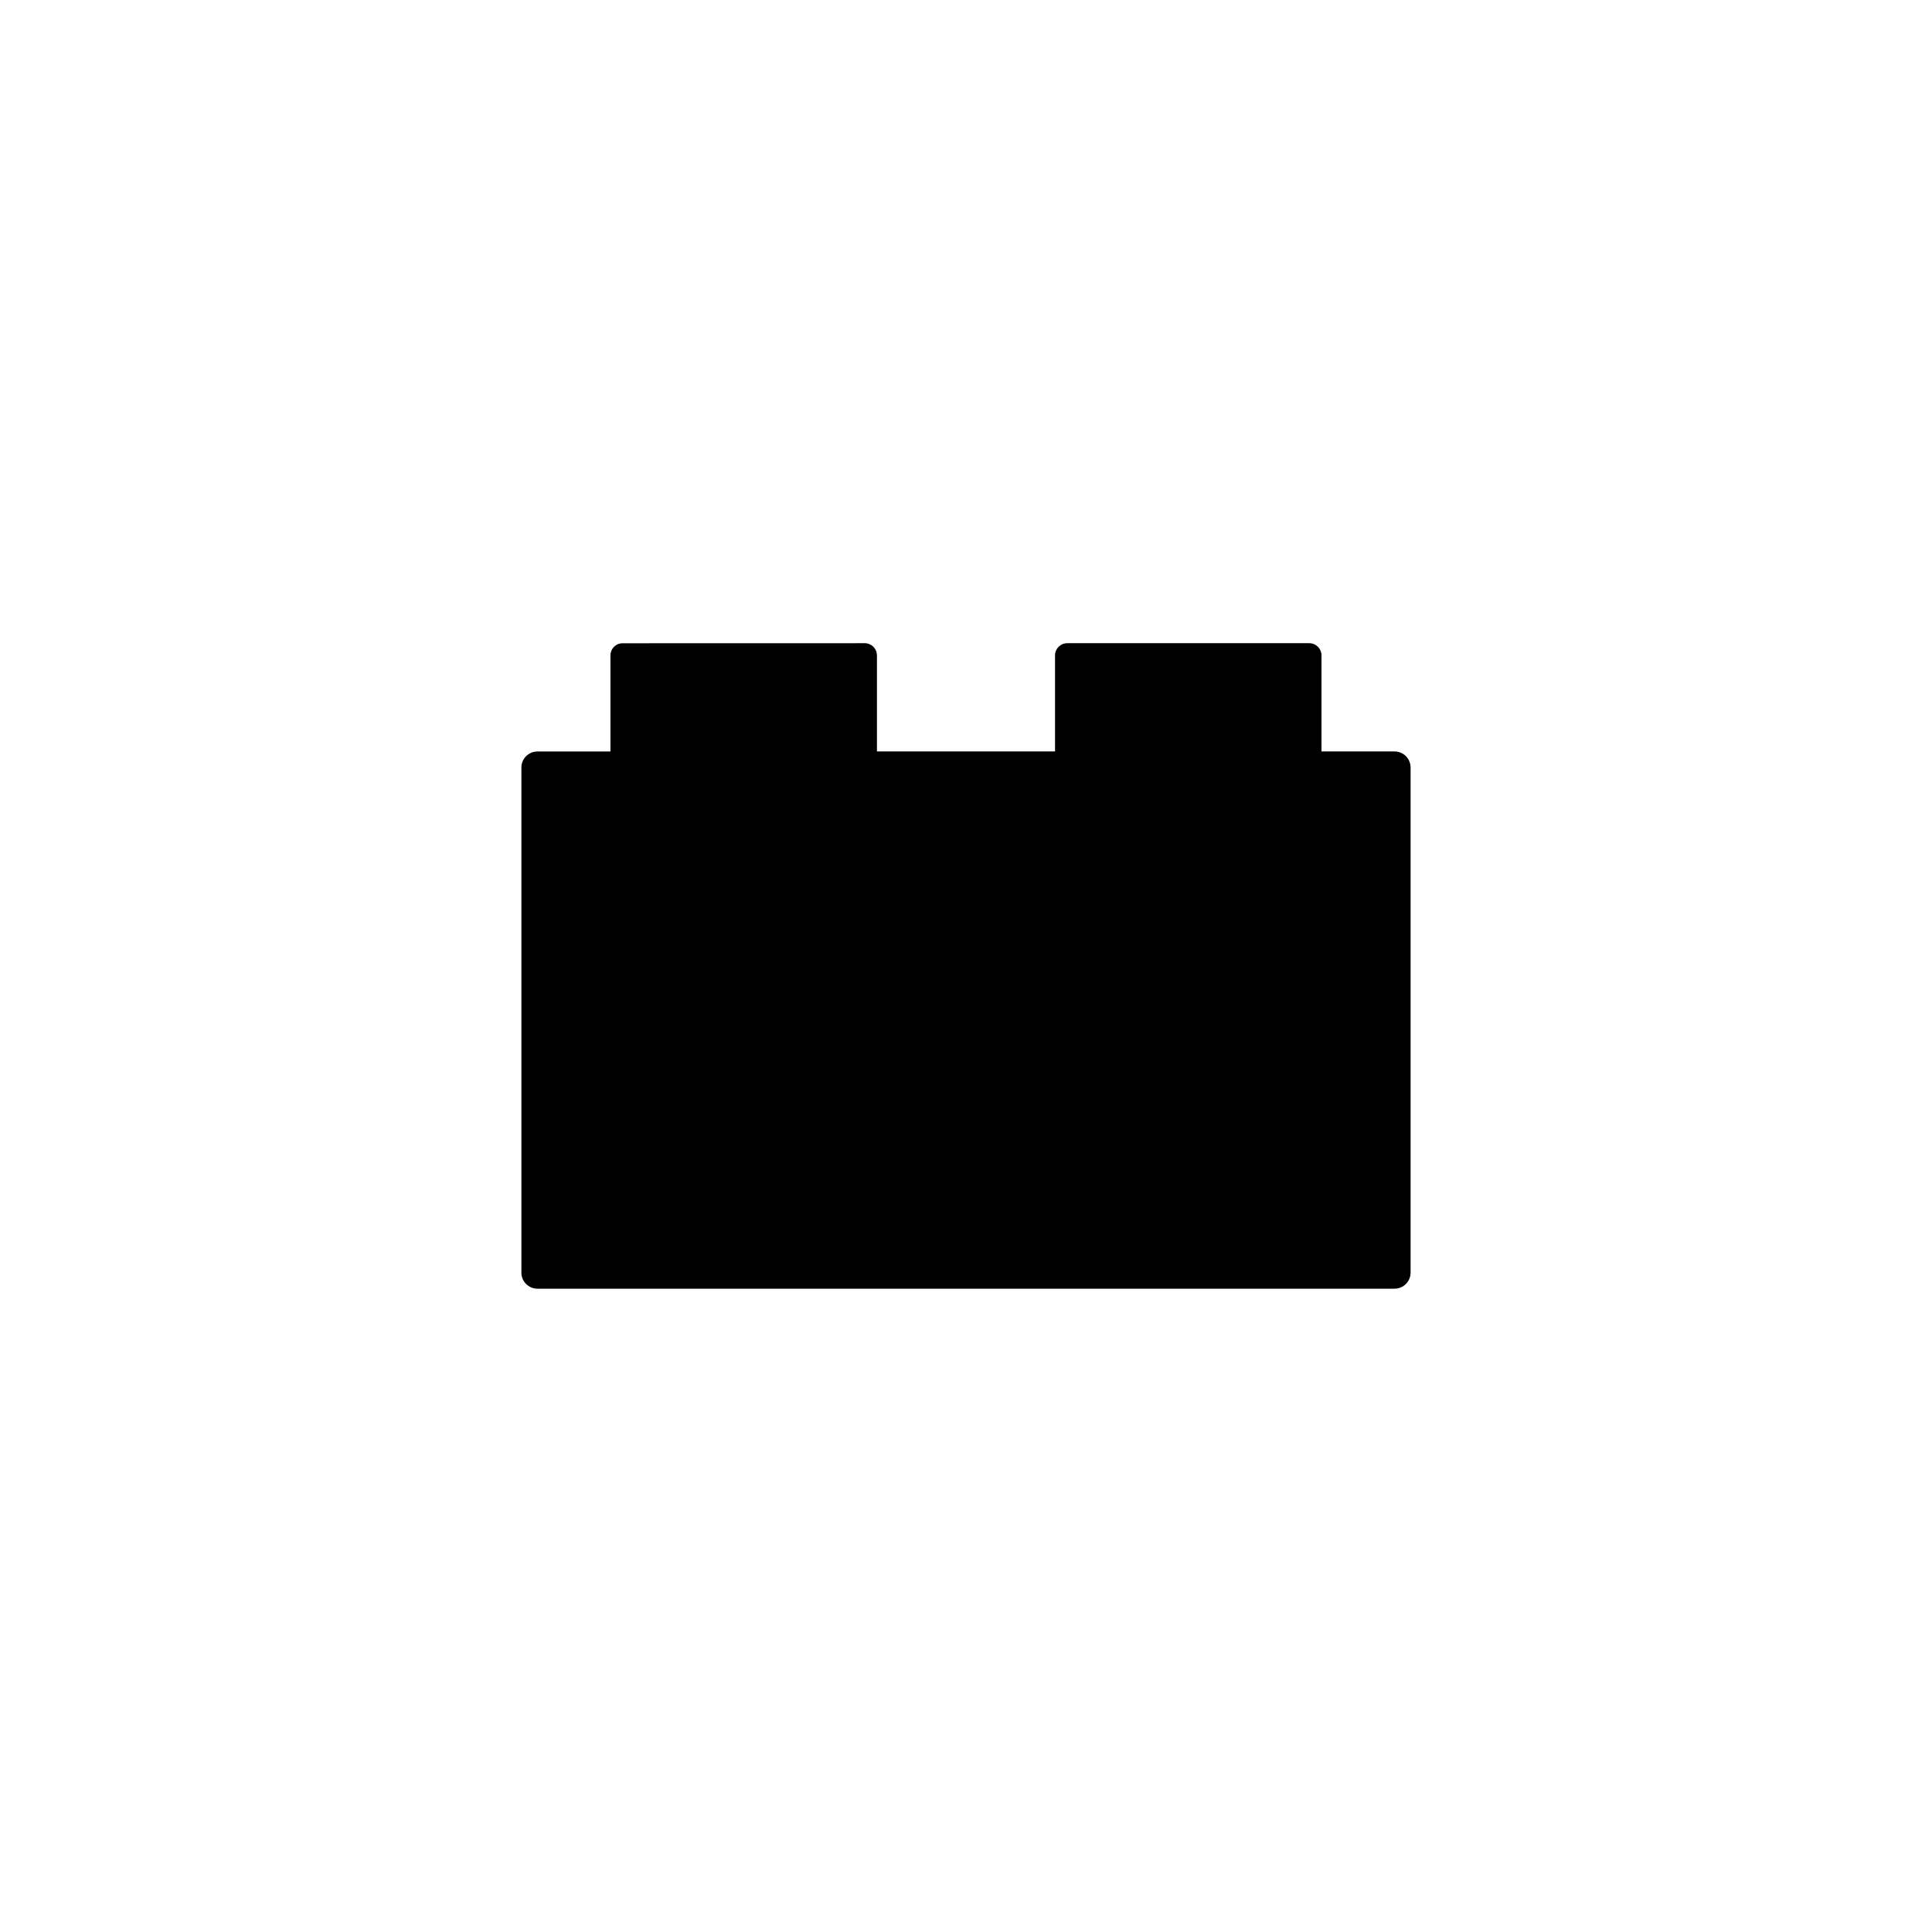
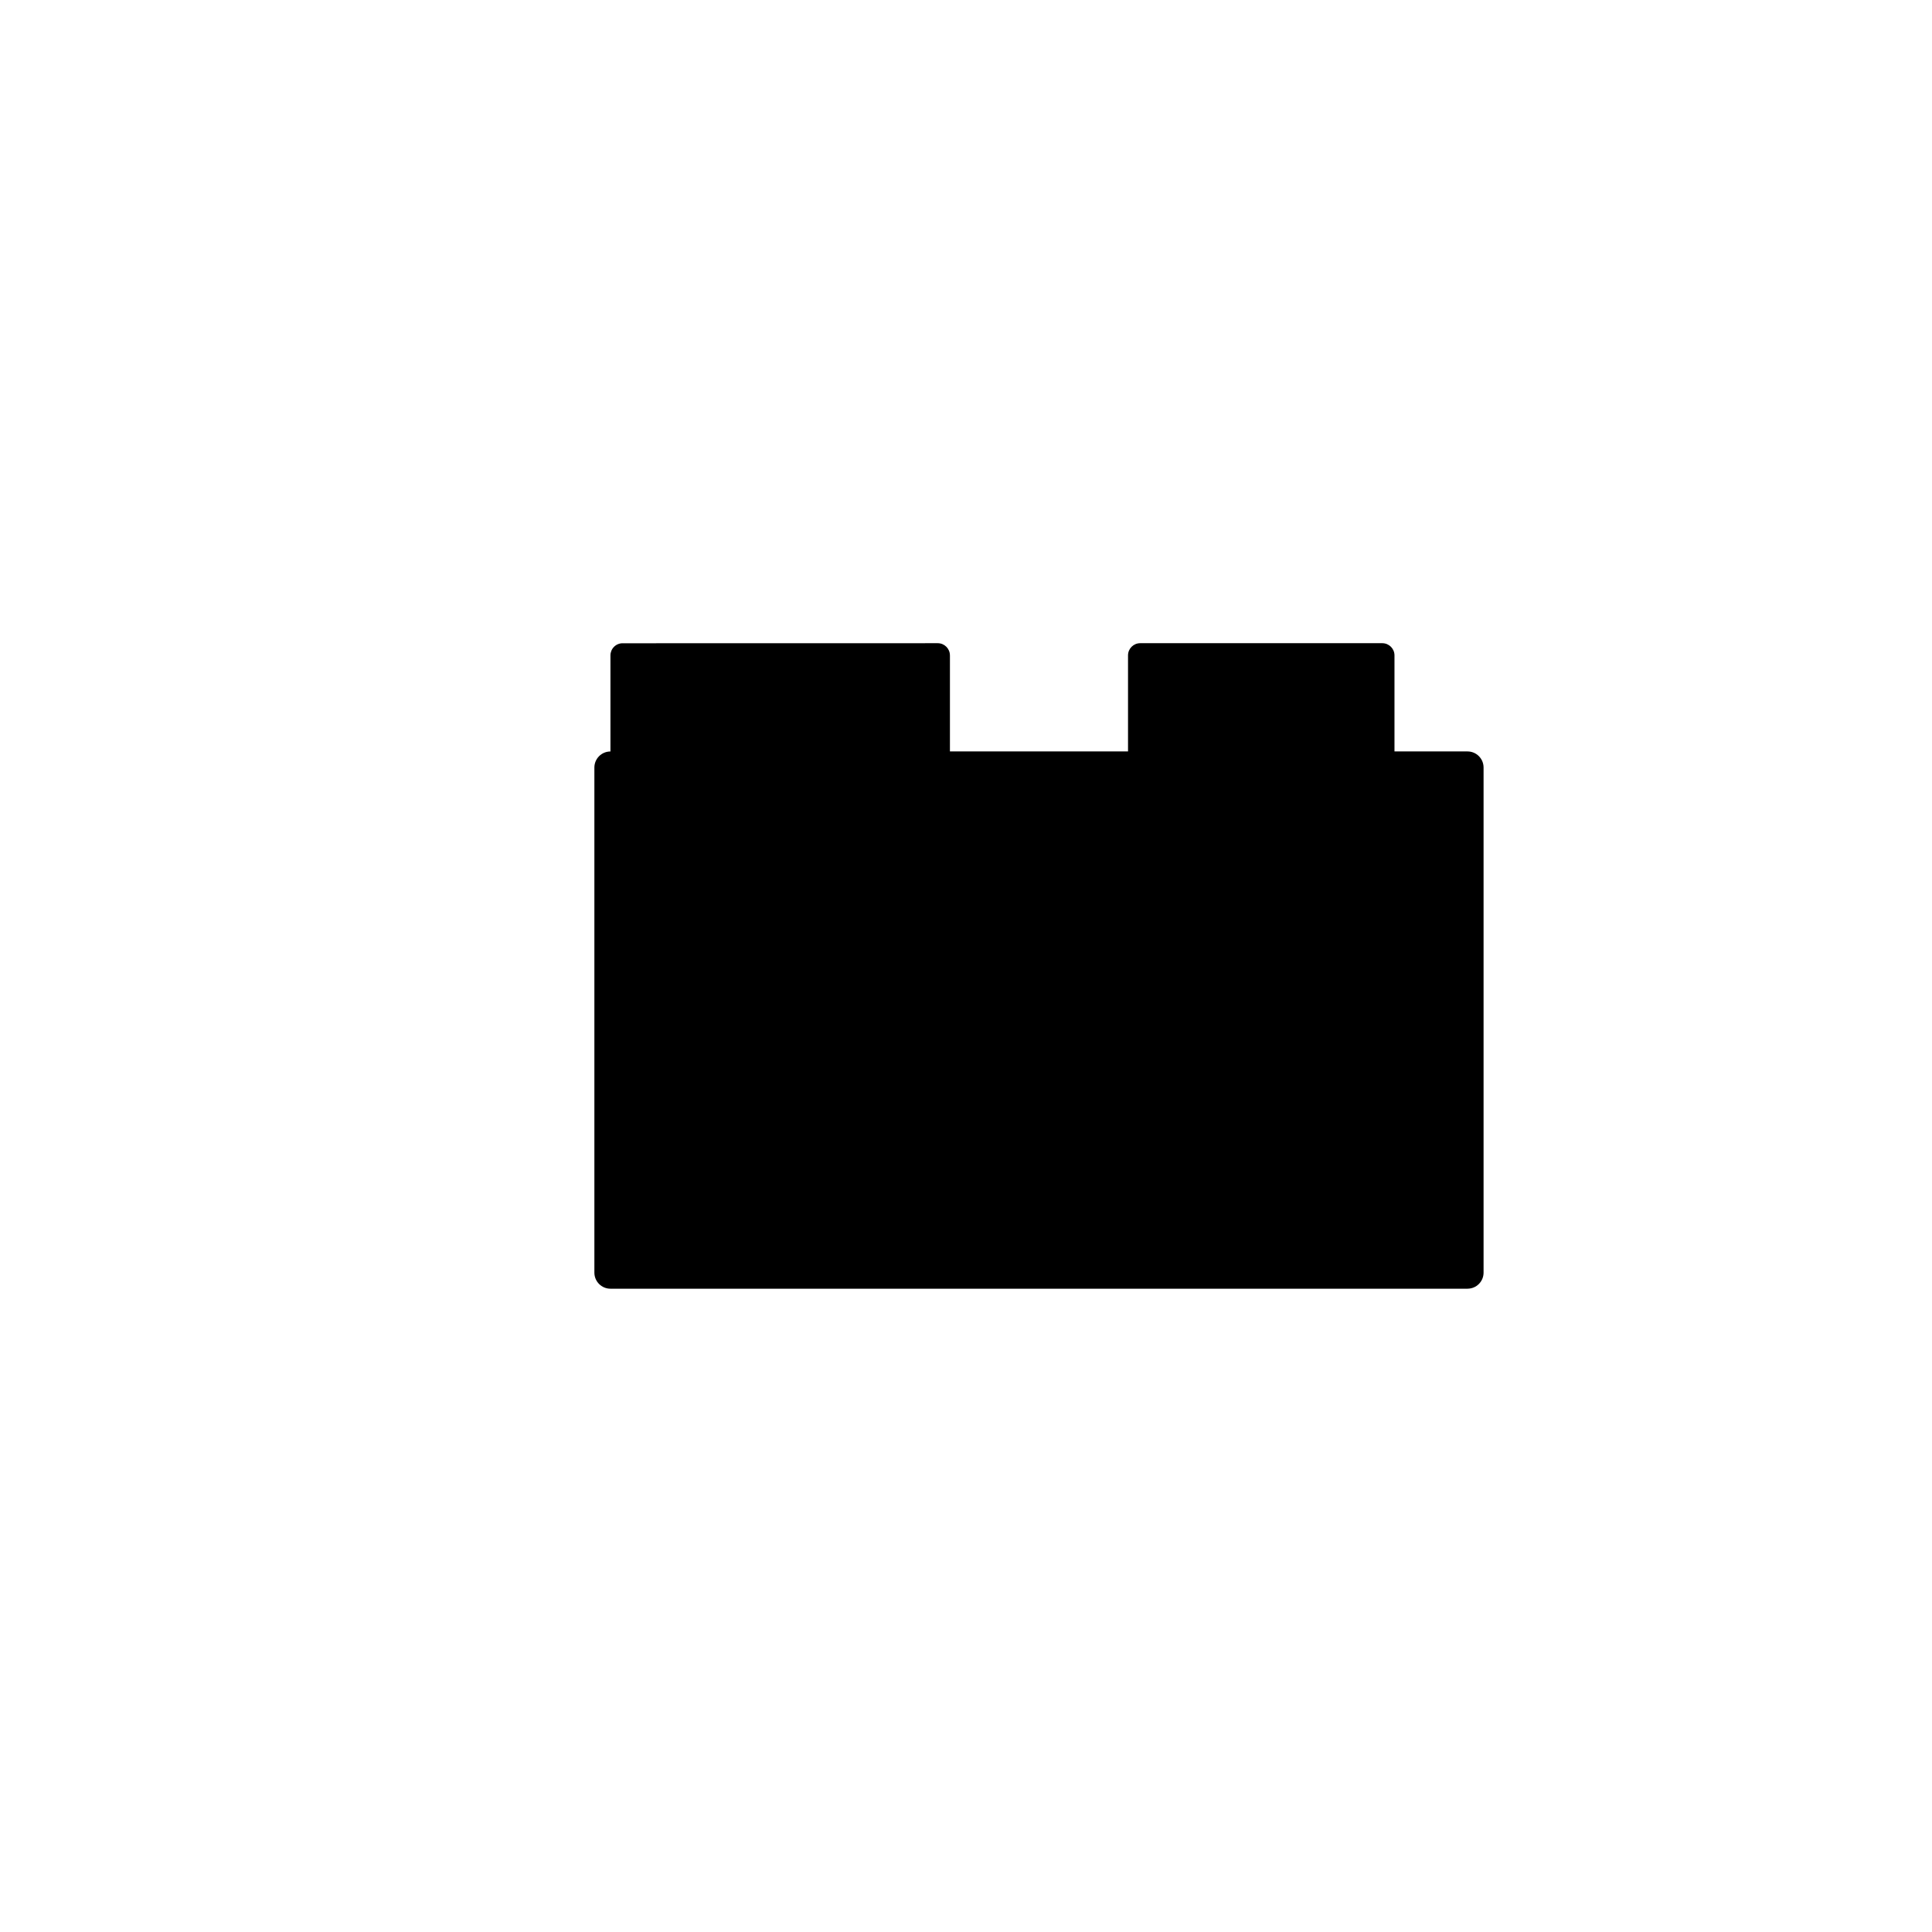
<svg xmlns="http://www.w3.org/2000/svg" fill="#000000" width="800px" height="800px" version="1.1" viewBox="144 144 512 512">
-   <path d="m309 314.47c-0.855-0.004-1.676 0.336-2.281 0.941-0.605 0.605-0.945 1.426-0.945 2.281v25.457h-19.344c-2.348 0-4.254 1.902-4.258 4.254v133.86c0 2.348 1.91 4.258 4.258 4.258h227.13v-0.004c2.352 0 4.258-1.902 4.258-4.254v-133.87c-0.004-2.352-1.91-4.254-4.258-4.254h-19.352v-25.457c0-1.781-1.445-3.227-3.223-3.227h-64.168c-1.781 0-3.223 1.445-3.223 3.227v25.457h-47.195v-25.457h-0.004c0-1.781-1.441-3.227-3.223-3.227z" fill-rule="evenodd" />
+   <path d="m309 314.47c-0.855-0.004-1.676 0.336-2.281 0.941-0.605 0.605-0.945 1.426-0.945 2.281v25.457c-2.348 0-4.254 1.902-4.258 4.254v133.86c0 2.348 1.91 4.258 4.258 4.258h227.13v-0.004c2.352 0 4.258-1.902 4.258-4.254v-133.87c-0.004-2.352-1.91-4.254-4.258-4.254h-19.352v-25.457c0-1.781-1.445-3.227-3.223-3.227h-64.168c-1.781 0-3.223 1.445-3.223 3.227v25.457h-47.195v-25.457h-0.004c0-1.781-1.441-3.227-3.223-3.227z" fill-rule="evenodd" />
</svg>